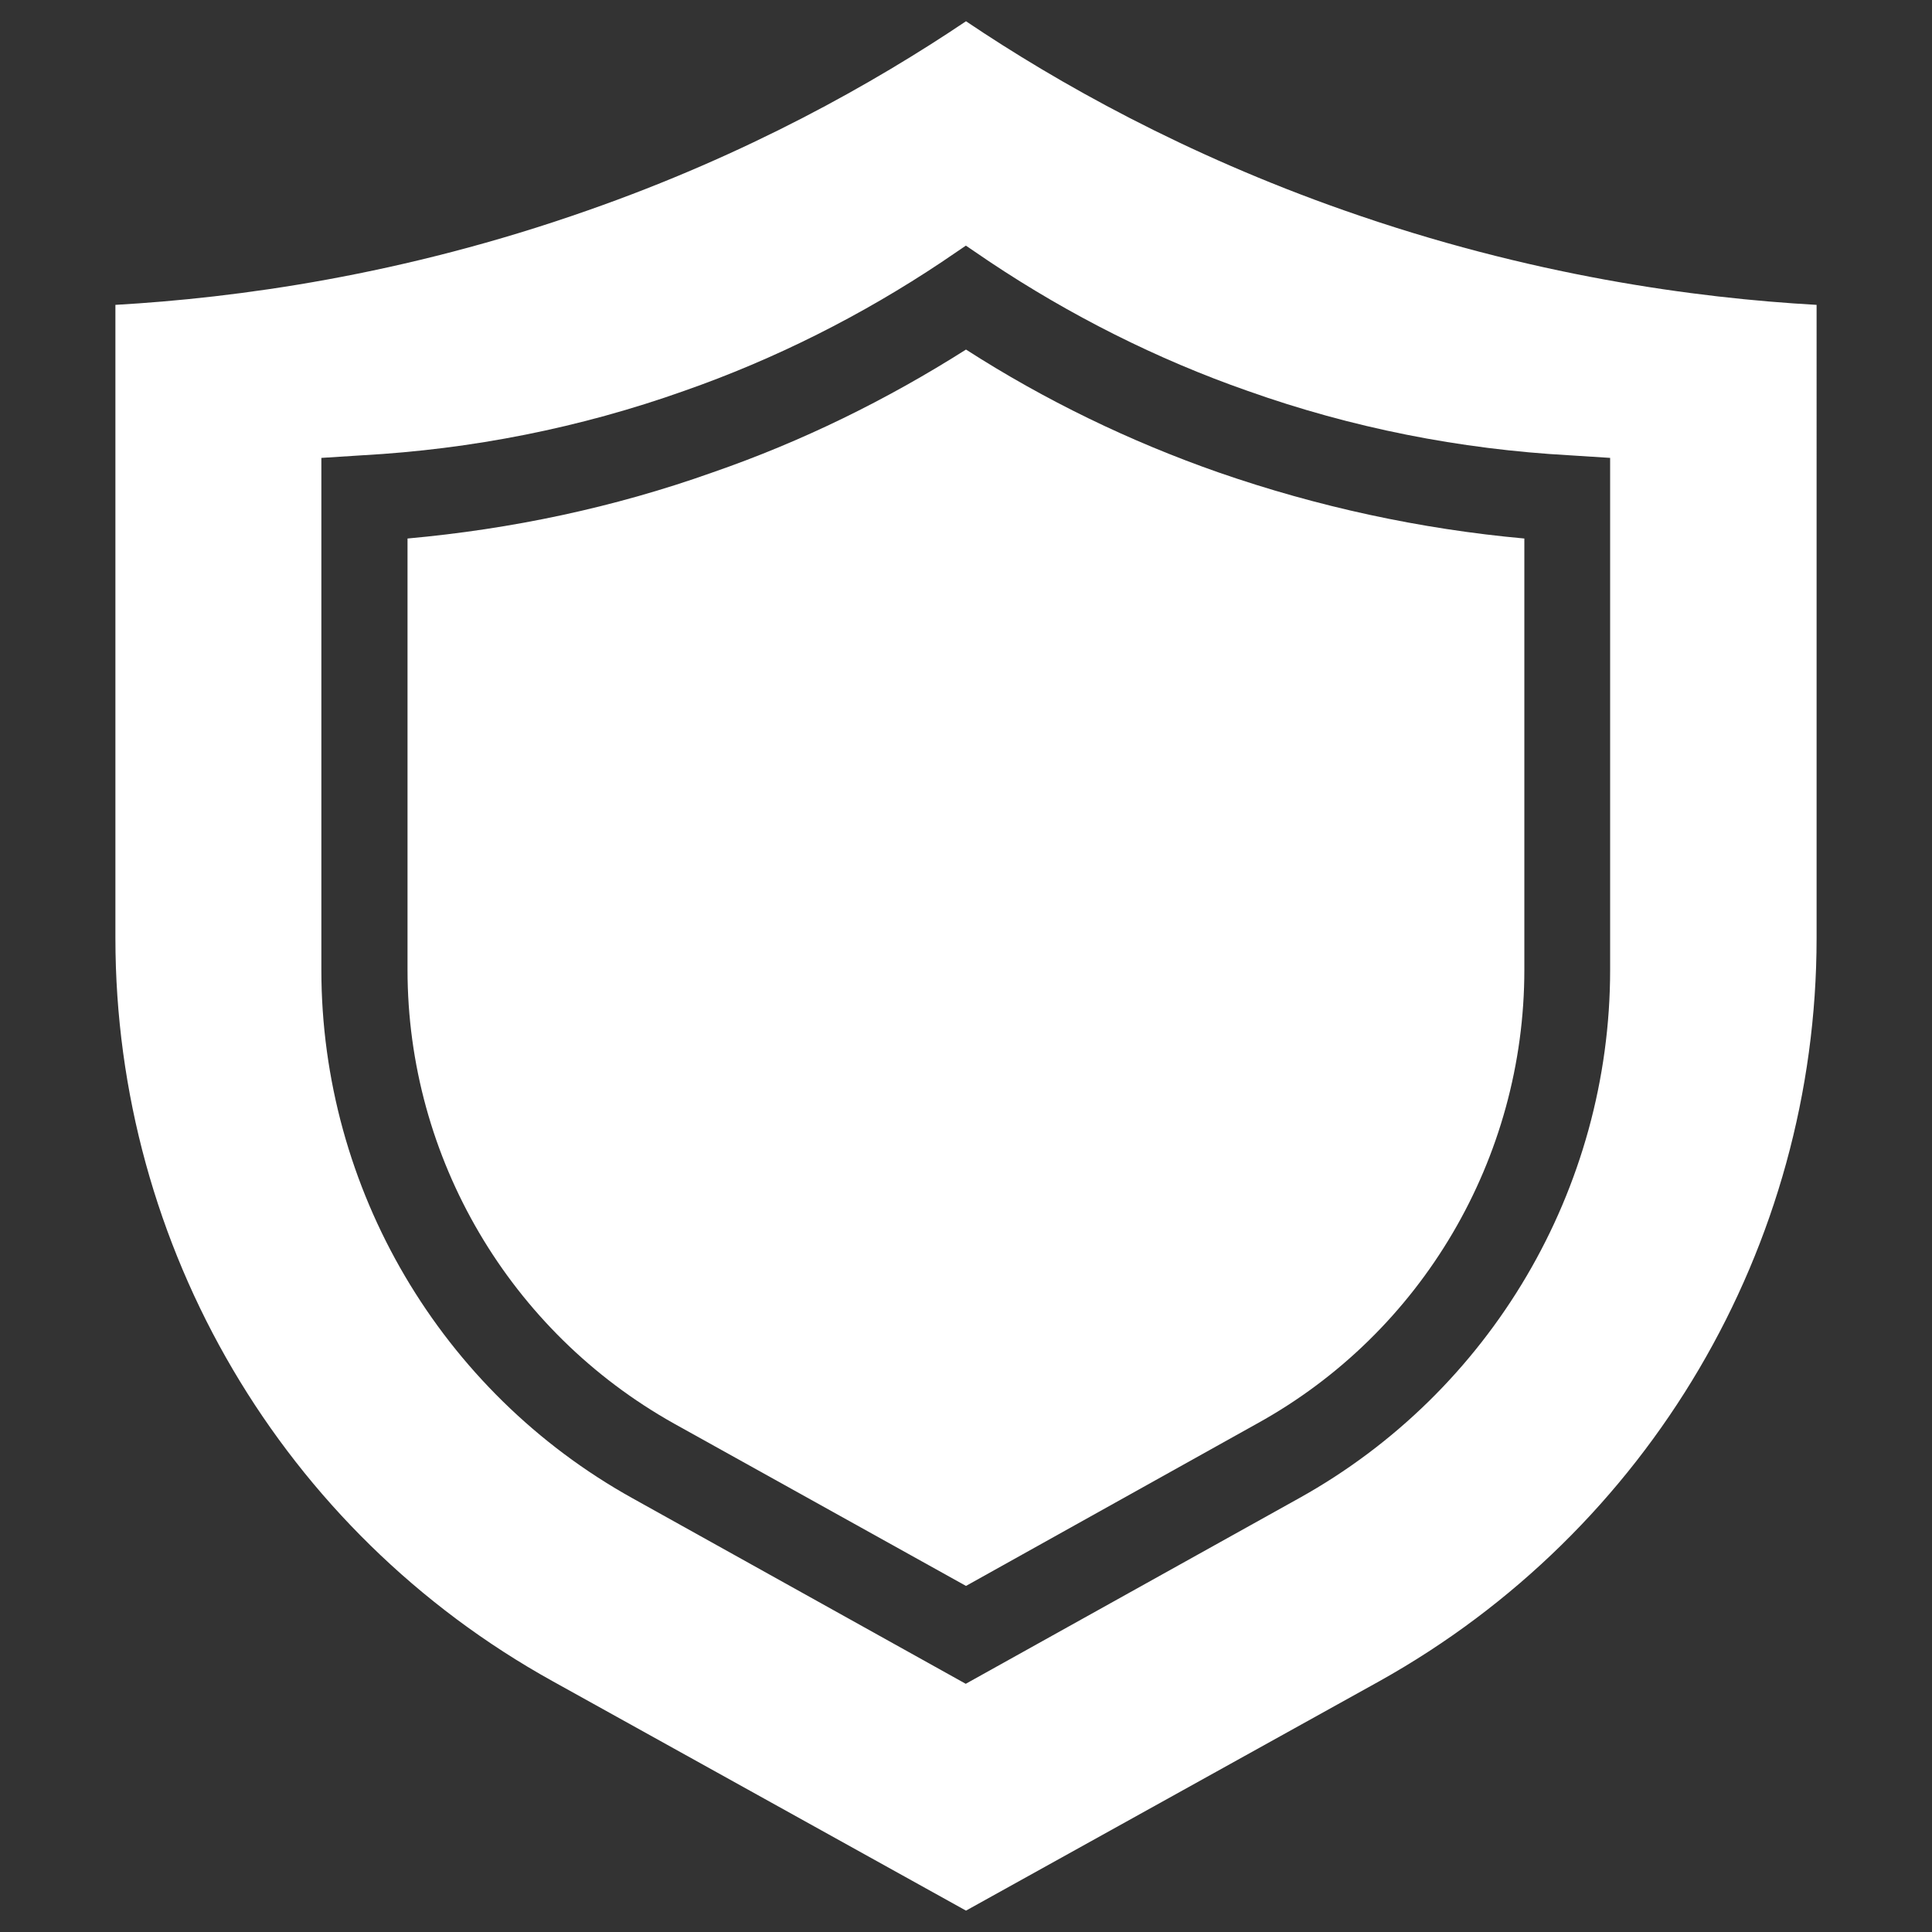
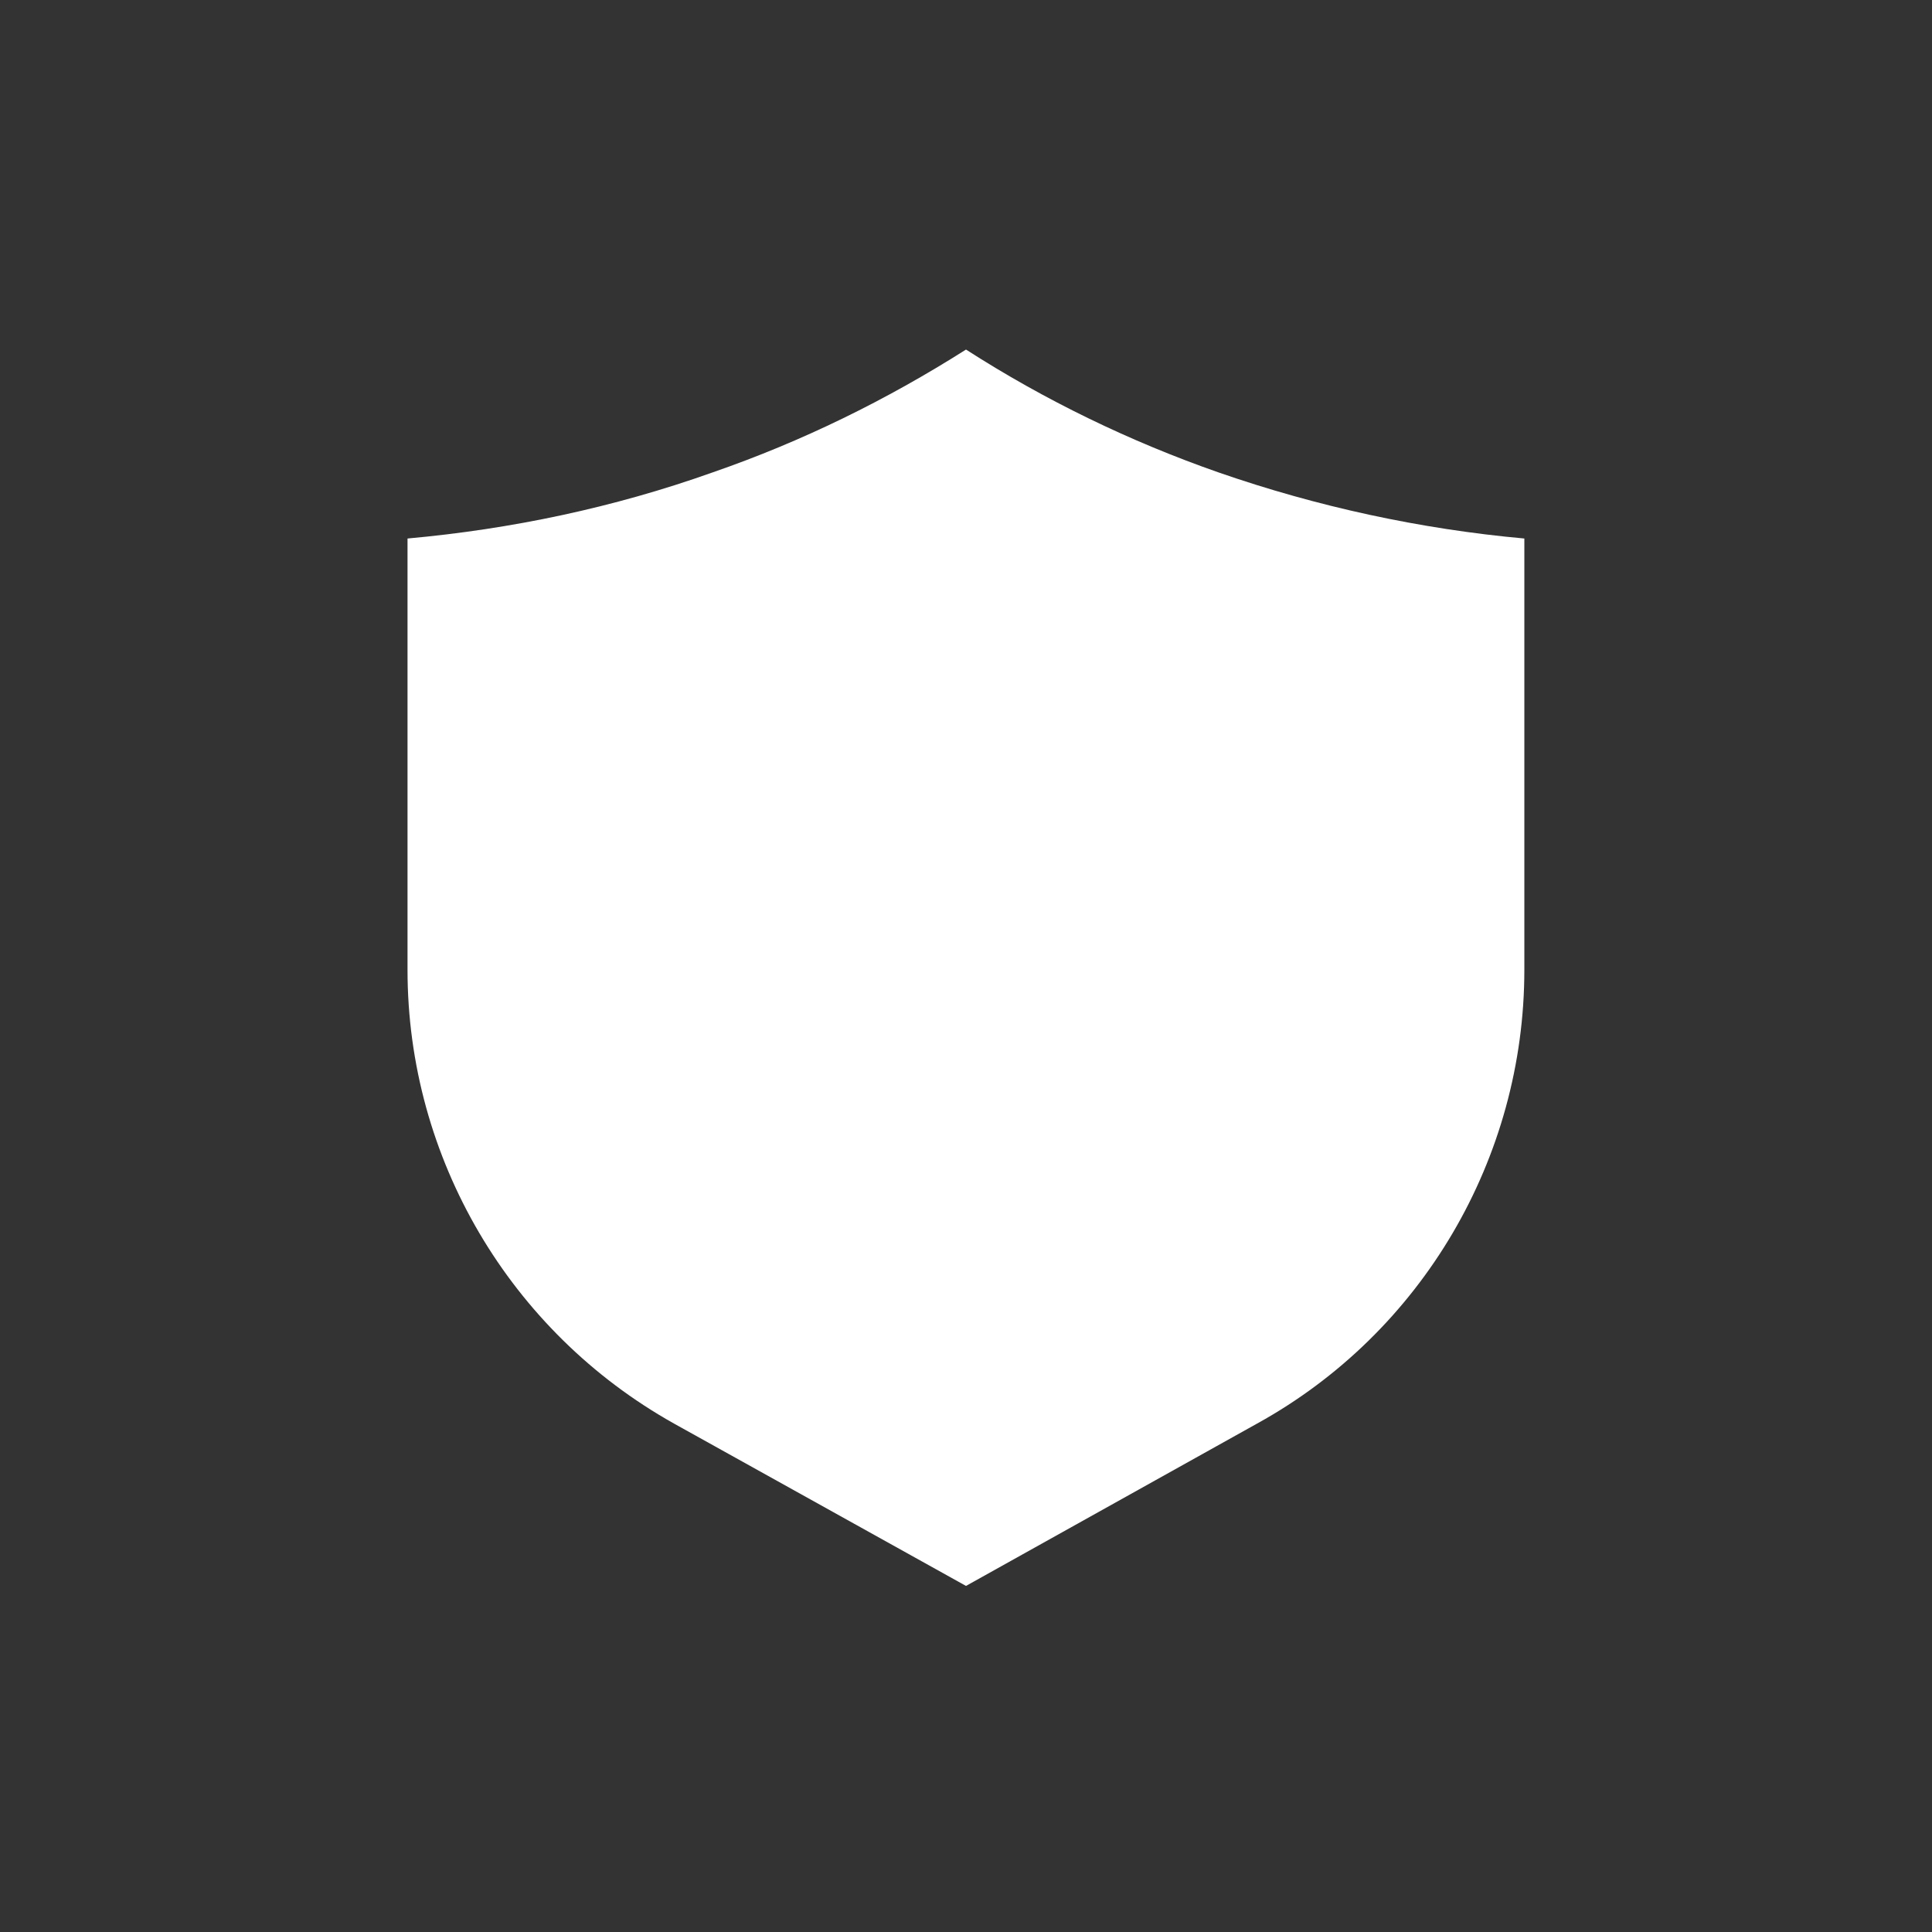
<svg xmlns="http://www.w3.org/2000/svg" id="Layer_1" viewBox="0 0 150 150">
  <rect x="0" y="0" width="150" height="150" fill="#333333" stroke="none" />
  <defs>
    <style>.cls-1{fill:#fff;}</style>
  </defs>
  <path class="cls-1" d="M52.32,110.52l22.68,12.61,22.61-12.61c12.81-7.07,20.74-20.61,20.74-35.22v-33.49c-8.07-.73-16.08-2.47-23.74-5.13-6.87-2.4-13.48-5.6-19.61-9.54-6.2,3.93-12.74,7.14-19.68,9.54-7.67,2.73-15.61,4.4-23.68,5.13v33.49c0,14.61,7.94,28.08,20.68,35.22Z" />
-   <path class="cls-1" d="M42.91,130.53l32.09,17.81,32.09-17.81c20.94-11.68,33.95-33.75,33.95-57.7V23.67c-9.41-.53-22.28-2.27-36.69-7.34-12.34-4.33-22.21-9.87-29.35-14.68-7.14,4.8-16.94,10.34-29.35,14.68-14.41,5.07-27.28,6.8-36.69,7.34v49.16c0,24.01,13.01,46.1,33.95,57.7ZM24.97,35.55l3.13-.2c8.54-.47,16.94-2.13,25.01-5,7.07-2.47,13.81-5.87,20.01-10.01l1.87-1.27,1.87,1.27c6.2,4.13,12.94,7.54,20.01,10.01,8.07,2.87,16.48,4.53,25.01,5l3.13.2v39.75c0,17.01-9.27,32.75-24.15,41.02l-25.88,14.41-25.88-14.41c-14.88-8.27-24.15-24.01-24.15-41.02v-39.75Z" />
</svg>